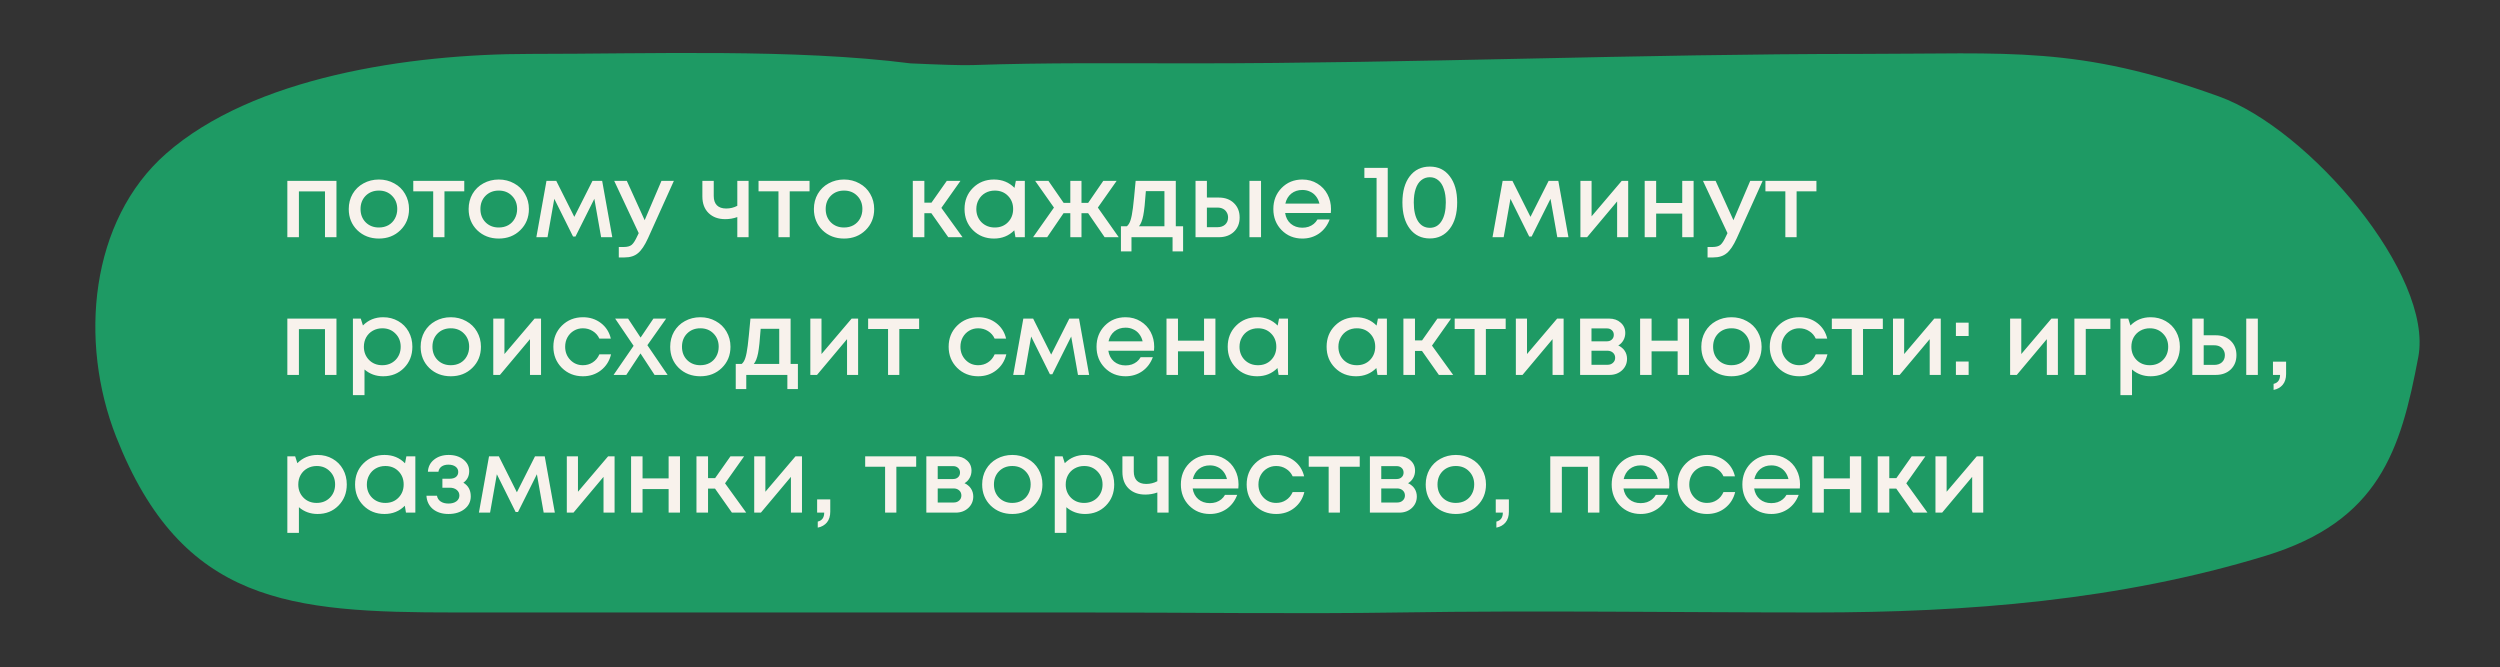
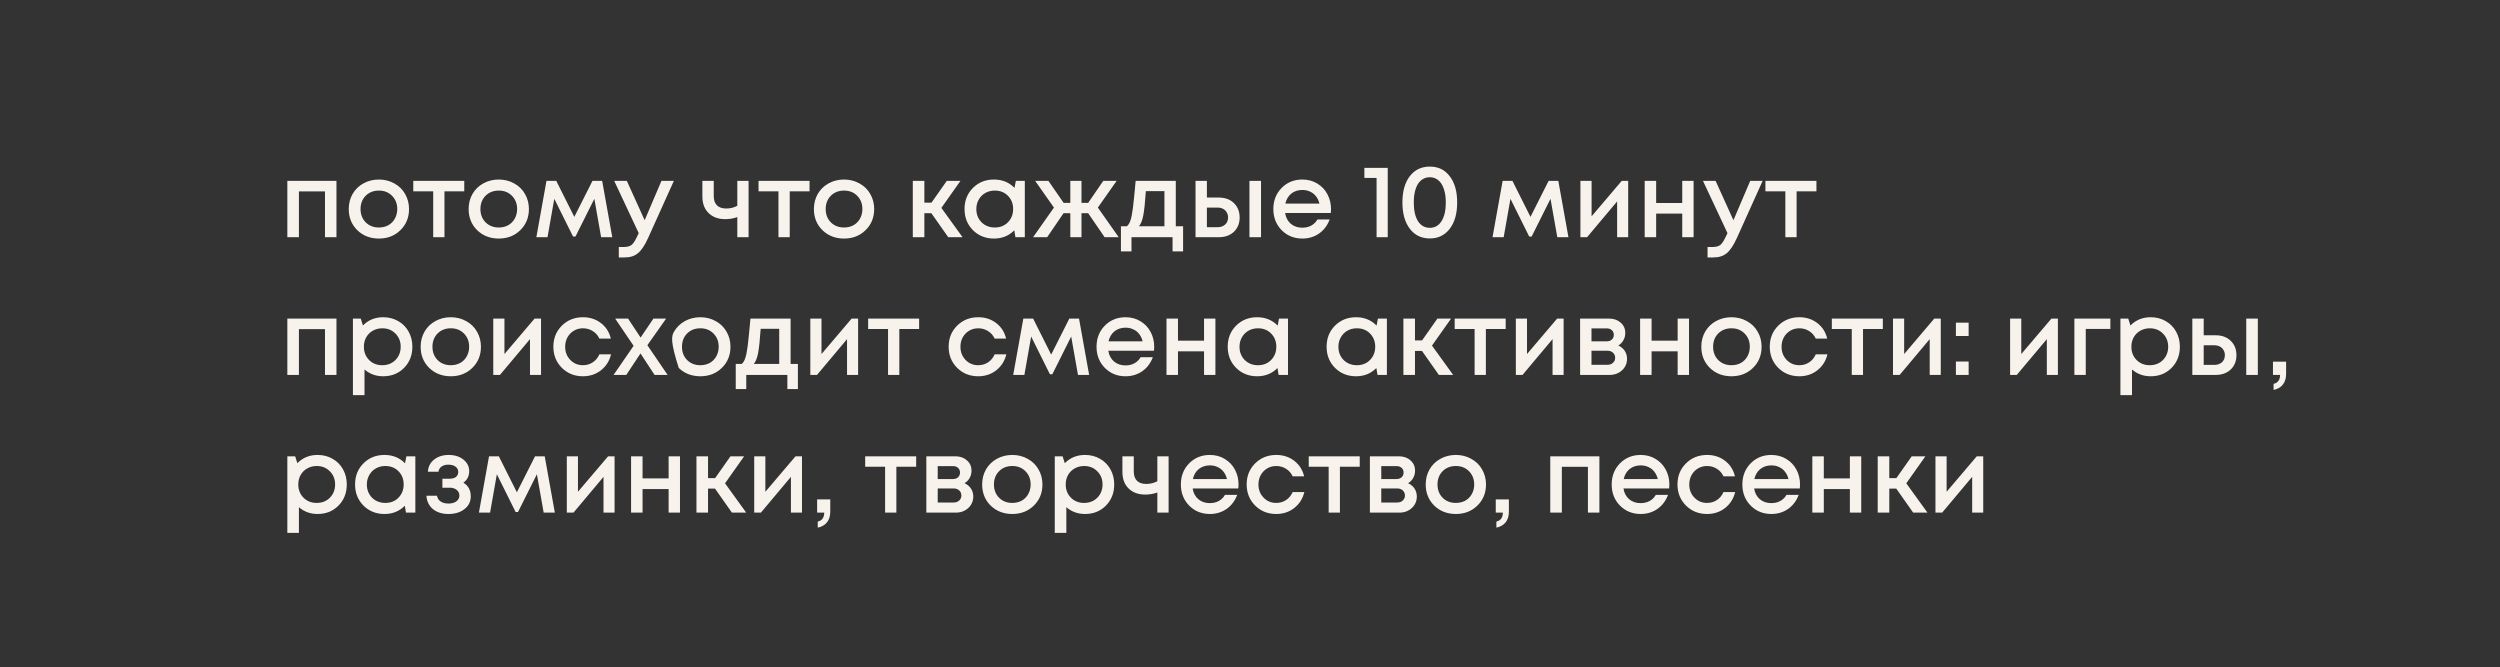
<svg xmlns="http://www.w3.org/2000/svg" width="236" height="63" viewBox="0 0 236 63" fill="none">
  <rect x="0" y="0" width="236" height="63" fill="#333333" stroke="none" />
-   <path d="M50.071 5.089C61.421 5.089 75.013 4.584 85.947 5.982C88.573 6.103 90.788 6.178 91.803 6.144C98.949 5.901 105.152 5.981 112.499 5.981C133.419 5.981 154.843 5.089 175.699 5.089C189.758 5.089 196.075 4.269 209.47 9.105C218.072 12.211 229.734 25.989 228.288 33.699C226.621 42.584 224.55 49.199 213.886 52.462C200.108 56.677 185.693 57.817 171.328 57.817C158.286 57.817 145.222 57.614 132.181 57.817C122.587 57.967 112.499 57.817 102.322 57.817H42.988C27.384 57.817 17.175 57 10.972 41.254C7.407 32.205 8.508 20.82 15.658 14.519C23.867 7.283 38.593 5.089 50.071 5.089Z" fill="#1E9A64" />
-   <path d="M27.125 17.075H31.762V22.392H30.679V18.07H28.217V22.392H27.125V17.075ZM37.796 21.732C37.258 22.257 36.582 22.52 35.768 22.52C34.954 22.52 34.275 22.257 33.73 21.732C33.192 21.2 32.922 20.534 32.922 19.733C32.922 19.208 33.044 18.732 33.287 18.306C33.536 17.879 33.877 17.548 34.311 17.311C34.75 17.069 35.236 16.947 35.768 16.947C36.299 16.947 36.782 17.069 37.215 17.311C37.655 17.548 37.996 17.879 38.239 18.306C38.488 18.732 38.613 19.208 38.613 19.733C38.613 20.534 38.341 21.2 37.796 21.732ZM35.768 21.476C36.102 21.476 36.401 21.404 36.664 21.259C36.926 21.108 37.13 20.902 37.274 20.639C37.425 20.37 37.501 20.068 37.501 19.733C37.501 19.228 37.336 18.811 37.008 18.483C36.687 18.155 36.273 17.991 35.768 17.991C35.262 17.991 34.846 18.155 34.517 18.483C34.196 18.811 34.035 19.228 34.035 19.733C34.035 20.239 34.196 20.655 34.517 20.984C34.846 21.312 35.262 21.476 35.768 21.476ZM43.827 17.075V18.06H41.957V22.392H40.894V18.06H39.013V17.075H43.827ZM49.112 21.732C48.574 22.257 47.898 22.52 47.084 22.52C46.27 22.52 45.591 22.257 45.046 21.732C44.508 21.2 44.239 20.534 44.239 19.733C44.239 19.208 44.36 18.732 44.603 18.306C44.852 17.879 45.194 17.548 45.627 17.311C46.067 17.069 46.553 16.947 47.084 16.947C47.616 16.947 48.098 17.069 48.531 17.311C48.971 17.548 49.312 17.879 49.555 18.306C49.805 18.732 49.929 19.208 49.929 19.733C49.929 20.534 49.657 21.2 49.112 21.732ZM47.084 21.476C47.419 21.476 47.718 21.404 47.98 21.259C48.243 21.108 48.446 20.902 48.59 20.639C48.741 20.37 48.817 20.068 48.817 19.733C48.817 19.228 48.653 18.811 48.325 18.483C48.003 18.155 47.59 17.991 47.084 17.991C46.579 17.991 46.162 18.155 45.834 18.483C45.512 18.811 45.351 19.228 45.351 19.733C45.351 20.239 45.512 20.655 45.834 20.984C46.162 21.312 46.579 21.476 47.084 21.476ZM57.799 22.392H56.746L56.106 18.768L54.324 22.332H54.097L52.325 18.768L51.685 22.392H50.632L51.587 17.075H52.512L54.215 20.472L55.929 17.075H56.844L57.799 22.392ZM62.441 17.075H63.613L61.171 22.49C60.863 23.166 60.548 23.635 60.226 23.898C59.911 24.167 59.488 24.302 58.956 24.302H58.414V23.317H58.867C59.215 23.317 59.471 23.248 59.635 23.11C59.799 22.973 59.98 22.687 60.177 22.254L60.295 22.008L57.981 17.075H59.172L60.856 20.787L62.441 17.075ZM69.602 17.075H70.666V22.392H69.602V20.491C69.241 20.623 68.861 20.688 68.46 20.688C67.81 20.688 67.289 20.498 66.895 20.117C66.501 19.737 66.304 19.212 66.304 18.542V17.075H67.377V18.503C67.377 18.883 67.476 19.175 67.673 19.379C67.876 19.582 68.168 19.684 68.549 19.684C68.93 19.684 69.281 19.599 69.602 19.428V17.075ZM76.421 17.075V18.06H74.55V22.392H73.487V18.06H71.606V17.075H76.421ZM81.706 21.732C81.168 22.257 80.492 22.52 79.678 22.52C78.864 22.52 78.184 22.257 77.64 21.732C77.101 21.2 76.832 20.534 76.832 19.733C76.832 19.208 76.954 18.732 77.197 18.306C77.446 17.879 77.787 17.548 78.221 17.311C78.66 17.069 79.146 16.947 79.678 16.947C80.209 16.947 80.692 17.069 81.125 17.311C81.565 17.548 81.906 17.879 82.149 18.306C82.398 18.732 82.523 19.208 82.523 19.733C82.523 20.534 82.251 21.2 81.706 21.732ZM79.678 21.476C80.012 21.476 80.311 21.404 80.573 21.259C80.836 21.108 81.04 20.902 81.184 20.639C81.335 20.37 81.41 20.068 81.41 19.733C81.41 19.228 81.246 18.811 80.918 18.483C80.597 18.155 80.183 17.991 79.678 17.991C79.172 17.991 78.755 18.155 78.427 18.483C78.106 18.811 77.945 19.228 77.945 19.733C77.945 20.239 78.106 20.655 78.427 20.984C78.755 21.312 79.172 21.476 79.678 21.476ZM89.515 22.392L87.92 20.127H87.26V22.392H86.168V17.075H87.26V19.133H87.93L89.377 17.075H90.667L88.865 19.625L90.864 22.392H89.515ZM95.896 17.075H96.743V22.392H95.857L95.749 21.742C95.237 22.26 94.597 22.52 93.829 22.52C93.034 22.52 92.372 22.254 91.84 21.722C91.315 21.191 91.052 20.527 91.052 19.733C91.052 18.933 91.315 18.27 91.84 17.745C92.372 17.213 93.034 16.947 93.829 16.947C94.61 16.947 95.256 17.21 95.768 17.735L95.896 17.075ZM92.657 20.984C92.992 21.312 93.409 21.476 93.907 21.476C94.413 21.476 94.826 21.312 95.148 20.984C95.476 20.649 95.64 20.232 95.64 19.733C95.64 19.228 95.476 18.811 95.148 18.483C94.826 18.155 94.413 17.991 93.907 17.991C93.579 17.991 93.281 18.066 93.011 18.217C92.749 18.368 92.542 18.578 92.391 18.847C92.24 19.11 92.165 19.405 92.165 19.733C92.165 20.232 92.329 20.649 92.657 20.984ZM104.277 22.392L102.722 20.127H102.092V22.392H101.038V20.127H100.398L98.853 22.392H97.523L99.493 19.596L97.72 17.075H98.971L100.408 19.152H101.038V17.075H102.092V19.152H102.722L104.149 17.075H105.41L103.637 19.596L105.607 22.392H104.277ZM110.995 21.358H111.684V23.731H110.69V22.392H106.811V23.731H105.816V21.358H106.378C106.529 21.233 106.643 21.043 106.722 20.787C106.807 20.531 106.883 20.144 106.949 19.625C107.014 19.1 107.1 18.25 107.205 17.075H110.995V21.358ZM108.169 18.04C108.097 19.11 108.015 19.878 107.923 20.344C107.831 20.81 107.697 21.148 107.52 21.358H109.922V18.04H108.169ZM115.063 18.65C115.647 18.65 116.12 18.824 116.481 19.172C116.842 19.52 117.022 19.973 117.022 20.531C117.022 21.082 116.842 21.532 116.481 21.88C116.12 22.221 115.647 22.392 115.063 22.392H112.858V17.075H113.931V18.65H115.063ZM117.948 17.075H119.041V22.392H117.948V17.075ZM114.935 21.446C115.231 21.446 115.47 21.364 115.654 21.2C115.838 21.03 115.93 20.806 115.93 20.531C115.93 20.347 115.887 20.186 115.802 20.048C115.723 19.904 115.608 19.792 115.457 19.714C115.306 19.635 115.132 19.596 114.935 19.596H113.931V21.446H114.935ZM125.648 19.743C125.648 19.842 125.642 19.963 125.629 20.108H121.316C121.382 20.534 121.559 20.872 121.848 21.122C122.143 21.371 122.508 21.496 122.941 21.496C123.151 21.496 123.348 21.466 123.531 21.407C123.715 21.341 123.876 21.253 124.014 21.141C124.158 21.023 124.276 20.882 124.368 20.718H125.52C125.31 21.282 124.975 21.725 124.516 22.047C124.057 22.362 123.531 22.52 122.941 22.52C122.16 22.52 121.507 22.254 120.982 21.722C120.463 21.191 120.204 20.527 120.204 19.733C120.204 18.939 120.463 18.276 120.982 17.745C121.507 17.213 122.16 16.947 122.941 16.947C123.472 16.947 123.945 17.075 124.358 17.331C124.772 17.581 125.09 17.919 125.313 18.345C125.537 18.765 125.648 19.231 125.648 19.743ZM122.941 17.932C122.534 17.932 122.186 18.047 121.897 18.276C121.615 18.506 121.428 18.821 121.336 19.221H124.555C124.49 18.952 124.381 18.723 124.231 18.532C124.08 18.335 123.892 18.188 123.669 18.089C123.453 17.984 123.21 17.932 122.941 17.932ZM128.797 15.844H131.002V22.392H129.949V16.799H128.797V15.844ZM134.978 22.51C134.183 22.51 133.553 22.204 133.087 21.594C132.621 20.984 132.388 20.157 132.388 19.113C132.388 18.07 132.618 17.246 133.077 16.642C133.543 16.032 134.177 15.726 134.978 15.726C135.772 15.726 136.399 16.032 136.858 16.642C137.324 17.246 137.557 18.07 137.557 19.113C137.557 20.157 137.324 20.984 136.858 21.594C136.392 22.204 135.765 22.51 134.978 22.51ZM134.978 21.506C135.45 21.506 135.818 21.296 136.08 20.875C136.349 20.455 136.484 19.868 136.484 19.113C136.484 18.614 136.422 18.188 136.297 17.833C136.179 17.472 136.005 17.2 135.775 17.016C135.552 16.826 135.286 16.73 134.978 16.73C134.662 16.73 134.39 16.826 134.16 17.016C133.931 17.2 133.757 17.472 133.639 17.833C133.52 18.188 133.461 18.614 133.461 19.113C133.461 19.868 133.593 20.455 133.855 20.875C134.124 21.296 134.498 21.506 134.978 21.506ZM148.061 22.392H147.008L146.368 18.768L144.586 22.332H144.359L142.587 18.768L141.947 22.392H140.894L141.849 17.075H142.774L144.477 20.472L146.19 17.075H147.106L148.061 22.392ZM153.09 17.075H153.701V22.392H152.657V19.015L149.821 22.392H149.191V17.075H150.245V20.422L153.09 17.075ZM158.803 17.075H159.876V22.392H158.803V20.167H156.341V22.392H155.258V17.075H156.341V19.162H158.803V17.075ZM165.221 17.075H166.393L163.951 22.49C163.643 23.166 163.328 23.635 163.006 23.898C162.691 24.167 162.268 24.302 161.736 24.302H161.194V23.317H161.647C161.995 23.317 162.251 23.248 162.415 23.11C162.579 22.973 162.76 22.687 162.957 22.254L163.075 22.008L160.761 17.075H161.953L163.636 20.787L165.221 17.075ZM171.471 17.075V18.06H169.6V22.392H168.537V18.06H166.656V17.075H171.471ZM27.125 30.075H31.762V35.392H30.679V31.07H28.217V35.392H27.125V30.075ZM36.171 29.947C36.697 29.947 37.169 30.069 37.589 30.311C38.009 30.548 38.337 30.879 38.574 31.306C38.81 31.732 38.928 32.208 38.928 32.733C38.928 33.534 38.666 34.2 38.141 34.732C37.622 35.257 36.966 35.52 36.171 35.52C35.489 35.52 34.901 35.306 34.409 34.88V37.302H33.316V30.075H34.055L34.261 30.725C34.773 30.206 35.41 29.947 36.171 29.947ZM34.842 33.984C35.17 34.312 35.584 34.476 36.083 34.476C36.588 34.476 37.005 34.312 37.333 33.984C37.661 33.649 37.825 33.232 37.825 32.733C37.825 32.234 37.661 31.821 37.333 31.493C37.005 31.158 36.592 30.991 36.093 30.991C35.764 30.991 35.466 31.066 35.197 31.217C34.928 31.368 34.718 31.578 34.567 31.847C34.422 32.11 34.35 32.405 34.35 32.733C34.35 33.232 34.514 33.649 34.842 33.984ZM44.584 34.732C44.046 35.257 43.37 35.52 42.556 35.52C41.742 35.52 41.062 35.257 40.518 34.732C39.98 34.2 39.71 33.534 39.71 32.733C39.71 32.208 39.832 31.732 40.075 31.306C40.324 30.879 40.665 30.548 41.099 30.311C41.538 30.069 42.024 29.947 42.556 29.947C43.087 29.947 43.57 30.069 44.003 30.311C44.443 30.548 44.784 30.879 45.027 31.306C45.276 31.732 45.401 32.208 45.401 32.733C45.401 33.534 45.129 34.2 44.584 34.732ZM42.556 34.476C42.89 34.476 43.189 34.404 43.452 34.259C43.714 34.108 43.918 33.902 44.062 33.639C44.213 33.37 44.288 33.068 44.288 32.733C44.288 32.228 44.124 31.811 43.796 31.483C43.475 31.155 43.061 30.991 42.556 30.991C42.05 30.991 41.633 31.155 41.305 31.483C40.984 31.811 40.823 32.228 40.823 32.733C40.823 33.239 40.984 33.656 41.305 33.984C41.633 34.312 42.05 34.476 42.556 34.476ZM50.464 30.075H51.074V35.392H50.031V32.015L47.195 35.392H46.565V30.075H47.619V33.422L50.464 30.075ZM55.024 35.52C54.237 35.52 53.574 35.254 53.036 34.722C52.504 34.184 52.238 33.521 52.238 32.733C52.238 31.939 52.504 31.276 53.036 30.745C53.574 30.213 54.24 29.947 55.034 29.947C55.684 29.947 56.248 30.131 56.728 30.498C57.207 30.866 57.519 31.355 57.663 31.965H56.58C56.442 31.663 56.235 31.427 55.96 31.257C55.684 31.079 55.372 30.991 55.024 30.991C54.716 30.991 54.434 31.066 54.178 31.217C53.922 31.368 53.718 31.578 53.567 31.847C53.423 32.11 53.351 32.405 53.351 32.733C53.351 33.226 53.511 33.639 53.833 33.974C54.155 34.309 54.552 34.476 55.024 34.476C55.372 34.476 55.681 34.387 55.95 34.21C56.225 34.033 56.436 33.78 56.58 33.452H57.683C57.532 34.076 57.213 34.578 56.728 34.958C56.248 35.333 55.681 35.52 55.024 35.52ZM63.022 35.392H61.791L60.462 33.364L59.123 35.392H57.922L59.812 32.645L58.07 30.075H59.291L60.472 31.867L61.683 30.075H62.884L61.112 32.586L63.022 35.392ZM68.14 34.732C67.601 35.257 66.925 35.52 66.111 35.52C65.297 35.52 64.618 35.257 64.073 34.732C63.535 34.2 63.266 33.534 63.266 32.733C63.266 32.208 63.388 31.732 63.63 31.306C63.88 30.879 64.221 30.548 64.654 30.311C65.094 30.069 65.58 29.947 66.111 29.947C66.643 29.947 67.126 30.069 67.559 30.311C67.998 30.548 68.34 30.879 68.583 31.306C68.832 31.732 68.957 32.208 68.957 32.733C68.957 33.534 68.684 34.2 68.14 34.732ZM66.111 34.476C66.446 34.476 66.745 34.404 67.007 34.259C67.27 34.108 67.473 33.902 67.618 33.639C67.769 33.37 67.844 33.068 67.844 32.733C67.844 32.228 67.68 31.811 67.352 31.483C67.03 31.155 66.617 30.991 66.111 30.991C65.606 30.991 65.189 31.155 64.861 31.483C64.539 31.811 64.379 32.228 64.379 32.733C64.379 33.239 64.539 33.656 64.861 33.984C65.189 34.312 65.606 34.476 66.111 34.476ZM74.633 34.358H75.322V36.731H74.327V35.392H70.448V36.731H69.454V34.358H70.015C70.166 34.233 70.281 34.043 70.36 33.787C70.445 33.531 70.521 33.144 70.586 32.625C70.652 32.1 70.737 31.25 70.842 30.075H74.633V34.358ZM71.807 31.04C71.735 32.11 71.653 32.878 71.561 33.344C71.469 33.81 71.335 34.148 71.157 34.358H73.559V31.04H71.807ZM80.394 30.075H81.005V35.392H79.961V32.015L77.126 35.392H76.495V30.075H77.549V33.422L80.394 30.075ZM86.766 30.075V31.06H84.896V35.392H83.832V31.06H81.952V30.075H86.766ZM92.339 35.52C91.551 35.52 90.888 35.254 90.35 34.722C89.818 34.184 89.552 33.521 89.552 32.733C89.552 31.939 89.818 31.276 90.35 30.745C90.888 30.213 91.554 29.947 92.349 29.947C92.998 29.947 93.563 30.131 94.042 30.498C94.521 30.866 94.833 31.355 94.977 31.965H93.894C93.756 31.663 93.55 31.427 93.274 31.257C92.998 31.079 92.686 30.991 92.339 30.991C92.03 30.991 91.748 31.066 91.492 31.217C91.236 31.368 91.032 31.578 90.882 31.847C90.737 32.11 90.665 32.405 90.665 32.733C90.665 33.226 90.826 33.639 91.147 33.974C91.469 34.309 91.866 34.476 92.339 34.476C92.686 34.476 92.995 34.387 93.264 34.21C93.54 34.033 93.75 33.78 93.894 33.452H94.997C94.846 34.076 94.528 34.578 94.042 34.958C93.563 35.333 92.995 35.52 92.339 35.52ZM102.815 35.392H101.761L101.121 31.768L99.339 35.333H99.113L97.341 31.768L96.701 35.392H95.647L96.602 30.075H97.528L99.231 33.472L100.944 30.075H101.86L102.815 35.392ZM108.957 32.743C108.957 32.842 108.951 32.963 108.938 33.108H104.625C104.691 33.534 104.868 33.872 105.157 34.122C105.452 34.371 105.817 34.496 106.25 34.496C106.46 34.496 106.657 34.466 106.841 34.407C107.024 34.341 107.185 34.253 107.323 34.141C107.467 34.023 107.586 33.882 107.677 33.718H108.829C108.619 34.282 108.285 34.725 107.825 35.047C107.366 35.362 106.841 35.52 106.25 35.52C105.469 35.52 104.816 35.254 104.291 34.722C103.772 34.191 103.513 33.528 103.513 32.733C103.513 31.939 103.772 31.276 104.291 30.745C104.816 30.213 105.469 29.947 106.25 29.947C106.781 29.947 107.254 30.075 107.668 30.331C108.081 30.581 108.399 30.919 108.623 31.345C108.846 31.765 108.957 32.231 108.957 32.743ZM106.25 30.932C105.843 30.932 105.495 31.047 105.206 31.276C104.924 31.506 104.737 31.821 104.645 32.221H107.864C107.799 31.952 107.691 31.723 107.54 31.532C107.389 31.335 107.202 31.188 106.978 31.089C106.762 30.984 106.519 30.932 106.25 30.932ZM113.662 30.075H114.735V35.392H113.662V33.167H111.201V35.392H110.118V30.075H111.201V32.162H113.662V30.075ZM120.74 30.075H121.587V35.392H120.701L120.593 34.742C120.081 35.26 119.441 35.52 118.673 35.52C117.879 35.52 117.216 35.254 116.684 34.722C116.159 34.191 115.896 33.528 115.896 32.733C115.896 31.933 116.159 31.27 116.684 30.745C117.216 30.213 117.879 29.947 118.673 29.947C119.454 29.947 120.1 30.21 120.612 30.735L120.74 30.075ZM117.501 33.984C117.836 34.312 118.253 34.476 118.752 34.476C119.257 34.476 119.67 34.312 119.992 33.984C120.32 33.649 120.484 33.232 120.484 32.733C120.484 32.228 120.32 31.811 119.992 31.483C119.67 31.155 119.257 30.991 118.752 30.991C118.423 30.991 118.125 31.066 117.856 31.217C117.593 31.368 117.386 31.578 117.235 31.847C117.084 32.11 117.009 32.405 117.009 32.733C117.009 33.232 117.173 33.649 117.501 33.984ZM130.076 30.075H130.923V35.392H130.037L129.928 34.742C129.416 35.26 128.777 35.52 128.009 35.52C127.214 35.52 126.551 35.254 126.02 34.722C125.495 34.191 125.232 33.528 125.232 32.733C125.232 31.933 125.495 31.27 126.02 30.745C126.551 30.213 127.214 29.947 128.009 29.947C128.79 29.947 129.436 30.21 129.948 30.735L130.076 30.075ZM126.837 33.984C127.172 34.312 127.589 34.476 128.087 34.476C128.593 34.476 129.006 34.312 129.328 33.984C129.656 33.649 129.82 33.232 129.82 32.733C129.82 32.228 129.656 31.811 129.328 31.483C129.006 31.155 128.593 30.991 128.087 30.991C127.759 30.991 127.461 31.066 127.191 31.217C126.929 31.368 126.722 31.578 126.571 31.847C126.42 32.11 126.345 32.405 126.345 32.733C126.345 33.232 126.509 33.649 126.837 33.984ZM135.829 35.392L134.234 33.127H133.574V35.392H132.481V30.075H133.574V32.133H134.244L135.691 30.075H136.981L135.179 32.625L137.177 35.392H135.829ZM142.137 30.075V31.06H140.266V35.392H139.203V31.06H137.322V30.075H142.137ZM146.994 30.075H147.605V35.392H146.561V32.015L143.726 35.392H143.096V30.075H144.149V33.422L146.994 30.075ZM152.766 32.615C152.891 32.668 153.002 32.737 153.101 32.822C153.206 32.901 153.294 32.996 153.366 33.108C153.439 33.212 153.494 33.331 153.534 33.462C153.573 33.593 153.593 33.728 153.593 33.866C153.593 34.299 153.435 34.663 153.12 34.958C152.805 35.247 152.411 35.392 151.939 35.392H149.163V30.075H151.9C152.346 30.075 152.71 30.203 152.992 30.459C153.281 30.709 153.426 31.033 153.426 31.434C153.426 31.683 153.366 31.913 153.248 32.123C153.13 32.333 152.969 32.497 152.766 32.615ZM152.343 31.611C152.343 31.427 152.28 31.279 152.156 31.168C152.037 31.056 151.88 31.001 151.683 31.001H150.236V32.221H151.683C151.88 32.221 152.037 32.166 152.156 32.054C152.28 31.942 152.343 31.795 152.343 31.611ZM151.742 34.437C151.959 34.437 152.133 34.374 152.264 34.249C152.402 34.125 152.471 33.967 152.471 33.777C152.471 33.58 152.402 33.419 152.264 33.294C152.126 33.17 151.949 33.108 151.732 33.108H150.236V34.437H151.742ZM158.37 30.075H159.443V35.392H158.37V33.167H155.909V35.392H154.826V30.075H155.909V32.162H158.37V30.075ZM165.478 34.732C164.94 35.257 164.263 35.52 163.45 35.52C162.636 35.52 161.956 35.257 161.412 34.732C160.873 34.2 160.604 33.534 160.604 32.733C160.604 32.208 160.726 31.732 160.969 31.306C161.218 30.879 161.559 30.548 161.992 30.311C162.432 30.069 162.918 29.947 163.45 29.947C163.981 29.947 164.464 30.069 164.897 30.311C165.337 30.548 165.678 30.879 165.921 31.306C166.17 31.732 166.295 32.208 166.295 32.733C166.295 33.534 166.023 34.2 165.478 34.732ZM163.45 34.476C163.784 34.476 164.083 34.404 164.346 34.259C164.608 34.108 164.812 33.902 164.956 33.639C165.107 33.37 165.182 33.068 165.182 32.733C165.182 32.228 165.018 31.811 164.69 31.483C164.368 31.155 163.955 30.991 163.45 30.991C162.944 30.991 162.527 31.155 162.199 31.483C161.878 31.811 161.717 32.228 161.717 32.733C161.717 33.239 161.878 33.656 162.199 33.984C162.527 34.312 162.944 34.476 163.45 34.476ZM169.852 35.52C169.064 35.52 168.401 35.254 167.863 34.722C167.331 34.184 167.065 33.521 167.065 32.733C167.065 31.939 167.331 31.276 167.863 30.745C168.401 30.213 169.067 29.947 169.861 29.947C170.511 29.947 171.076 30.131 171.555 30.498C172.034 30.866 172.346 31.355 172.49 31.965H171.407C171.269 31.663 171.062 31.427 170.787 31.257C170.511 31.079 170.199 30.991 169.852 30.991C169.543 30.991 169.261 31.066 169.005 31.217C168.749 31.368 168.545 31.578 168.394 31.847C168.25 32.11 168.178 32.405 168.178 32.733C168.178 33.226 168.339 33.639 168.66 33.974C168.982 34.309 169.379 34.476 169.852 34.476C170.199 34.476 170.508 34.387 170.777 34.21C171.053 34.033 171.263 33.78 171.407 33.452H172.51C172.359 34.076 172.04 34.578 171.555 34.958C171.076 35.333 170.508 35.52 169.852 35.52ZM177.739 30.075V31.06H175.869V35.392H174.806V31.06H172.925V30.075H177.739ZM182.597 30.075H183.208V35.392H182.164V32.015L179.329 35.392H178.699V30.075H179.752V33.422L182.597 30.075ZM184.637 31.719V30.459H185.839V31.719H184.637ZM184.637 35.392V34.131H185.839V35.392H184.637ZM193.654 30.075H194.265V35.392H193.221V32.015L190.385 35.392H189.755V30.075H190.809V33.422L193.654 30.075ZM199.219 30.075V31.05H196.895V35.392H195.822V30.075H199.219ZM203.023 29.947C203.548 29.947 204.021 30.069 204.441 30.311C204.861 30.548 205.189 30.879 205.425 31.306C205.662 31.732 205.78 32.208 205.78 32.733C205.78 33.534 205.517 34.2 204.992 34.732C204.474 35.257 203.817 35.52 203.023 35.52C202.341 35.52 201.753 35.306 201.261 34.88V37.302H200.168V30.075H200.906L201.113 30.725C201.625 30.206 202.262 29.947 203.023 29.947ZM201.694 33.984C202.022 34.312 202.436 34.476 202.935 34.476C203.44 34.476 203.857 34.312 204.185 33.984C204.513 33.649 204.677 33.232 204.677 32.733C204.677 32.234 204.513 31.821 204.185 31.493C203.857 31.158 203.443 30.991 202.944 30.991C202.616 30.991 202.318 31.066 202.048 31.217C201.779 31.368 201.569 31.578 201.418 31.847C201.274 32.11 201.202 32.405 201.202 32.733C201.202 33.232 201.366 33.649 201.694 33.984ZM209.161 31.65C209.745 31.65 210.218 31.824 210.579 32.172C210.94 32.52 211.12 32.973 211.12 33.531C211.12 34.082 210.94 34.532 210.579 34.88C210.218 35.221 209.745 35.392 209.161 35.392H206.956V30.075H208.029V31.65H209.161ZM212.046 30.075H213.139V35.392H212.046V30.075ZM209.033 34.446C209.329 34.446 209.568 34.364 209.752 34.2C209.936 34.03 210.028 33.806 210.028 33.531C210.028 33.347 209.985 33.186 209.9 33.048C209.821 32.904 209.706 32.792 209.555 32.714C209.404 32.635 209.23 32.596 209.033 32.596H208.029V34.446H209.033ZM214.627 36.809V36.238C215.034 36.14 215.237 35.858 215.237 35.392H214.568V34.141H215.808V35.303C215.808 35.723 215.703 36.061 215.493 36.317C215.283 36.573 214.994 36.737 214.627 36.809ZM29.98 42.947C30.505 42.947 30.977 43.069 31.397 43.311C31.817 43.548 32.146 43.879 32.382 44.306C32.618 44.732 32.736 45.208 32.736 45.733C32.736 46.534 32.474 47.2 31.949 47.732C31.43 48.257 30.774 48.52 29.98 48.52C29.297 48.52 28.71 48.306 28.217 47.88V50.302H27.125V43.075H27.863L28.07 43.725C28.582 43.206 29.218 42.947 29.98 42.947ZM28.651 46.984C28.979 47.312 29.392 47.476 29.891 47.476C30.396 47.476 30.813 47.312 31.141 46.984C31.47 46.649 31.634 46.232 31.634 45.733C31.634 45.234 31.47 44.821 31.141 44.493C30.813 44.158 30.4 43.991 29.901 43.991C29.573 43.991 29.274 44.066 29.005 44.217C28.736 44.368 28.526 44.578 28.375 44.847C28.23 45.11 28.158 45.405 28.158 45.733C28.158 46.232 28.322 46.649 28.651 46.984ZM38.362 43.075H39.209V48.392H38.323L38.215 47.742C37.703 48.26 37.063 48.52 36.295 48.52C35.501 48.52 34.838 48.254 34.306 47.722C33.781 47.191 33.519 46.528 33.519 45.733C33.519 44.933 33.781 44.27 34.306 43.745C34.838 43.213 35.501 42.947 36.295 42.947C37.076 42.947 37.722 43.21 38.234 43.735L38.362 43.075ZM35.123 46.984C35.458 47.312 35.875 47.476 36.374 47.476C36.879 47.476 37.293 47.312 37.614 46.984C37.942 46.649 38.106 46.232 38.106 45.733C38.106 45.228 37.942 44.811 37.614 44.483C37.293 44.155 36.879 43.991 36.374 43.991C36.045 43.991 35.747 44.066 35.478 44.217C35.215 44.368 35.008 44.578 34.858 44.847C34.707 45.11 34.631 45.405 34.631 45.733C34.631 46.232 34.795 46.649 35.123 46.984ZM43.741 45.566C44.207 45.842 44.44 46.272 44.44 46.856C44.44 47.348 44.243 47.748 43.849 48.057C43.455 48.365 42.95 48.52 42.333 48.52C41.736 48.52 41.247 48.365 40.866 48.057C40.492 47.742 40.288 47.322 40.256 46.797H41.25C41.289 47.026 41.404 47.207 41.595 47.338C41.785 47.469 42.031 47.535 42.333 47.535C42.642 47.535 42.891 47.466 43.081 47.328C43.272 47.184 43.367 47 43.367 46.777C43.367 46.56 43.281 46.383 43.111 46.245C42.947 46.108 42.727 46.039 42.451 46.039H41.762V45.192H42.451C42.7 45.192 42.898 45.136 43.042 45.025C43.186 44.906 43.258 44.749 43.258 44.552C43.258 44.342 43.173 44.175 43.002 44.05C42.832 43.925 42.605 43.863 42.323 43.863C42.067 43.863 41.854 43.922 41.683 44.04C41.519 44.158 41.421 44.322 41.388 44.532H40.394C40.42 44.06 40.613 43.679 40.974 43.39C41.342 43.095 41.801 42.947 42.353 42.947C42.917 42.947 43.38 43.092 43.741 43.38C44.108 43.669 44.292 44.033 44.292 44.473C44.292 44.946 44.108 45.31 43.741 45.566ZM52.377 48.392H51.323L50.683 44.769L48.901 48.333H48.675L46.903 44.769L46.263 48.392H45.209L46.164 43.075H47.09L48.793 46.472L50.506 43.075H51.422L52.377 48.392ZM57.406 43.075H58.016V48.392H56.972V45.015L54.137 48.392H53.507V43.075H54.56V46.422L57.406 43.075ZM63.118 43.075H64.191V48.392H63.118V46.167H60.657V48.392H59.574V43.075H60.657V45.162H63.118V43.075ZM69.094 48.392L67.499 46.127H66.839V48.392H65.746V43.075H66.839V45.133H67.509L68.956 43.075H70.246L68.444 45.625L70.442 48.392H69.094ZM75.097 43.075H75.707V48.392H74.663V45.015L71.828 48.392H71.198V43.075H72.251V46.422L75.097 43.075ZM77.196 49.809V49.238C77.603 49.14 77.806 48.858 77.806 48.392H77.137V47.141H78.377V48.303C78.377 48.723 78.272 49.061 78.062 49.317C77.852 49.573 77.563 49.737 77.196 49.809ZM86.487 43.075V44.06H84.617V48.392H83.553V44.06H81.673V43.075H86.487ZM91.05 45.615C91.174 45.668 91.286 45.737 91.385 45.822C91.49 45.901 91.578 45.996 91.65 46.108C91.723 46.212 91.778 46.331 91.818 46.462C91.857 46.593 91.877 46.728 91.877 46.866C91.877 47.299 91.719 47.663 91.404 47.958C91.089 48.247 90.695 48.392 90.223 48.392H87.446V43.075H90.183C90.63 43.075 90.994 43.203 91.276 43.459C91.565 43.709 91.71 44.033 91.71 44.434C91.71 44.683 91.65 44.913 91.532 45.123C91.414 45.333 91.253 45.497 91.05 45.615ZM90.626 44.611C90.626 44.427 90.564 44.279 90.439 44.168C90.321 44.056 90.164 44.001 89.967 44.001H88.52V45.221H89.967C90.164 45.221 90.321 45.166 90.439 45.054C90.564 44.942 90.626 44.795 90.626 44.611ZM90.026 47.437C90.243 47.437 90.416 47.374 90.548 47.249C90.686 47.125 90.754 46.967 90.754 46.777C90.754 46.58 90.686 46.419 90.548 46.294C90.41 46.17 90.233 46.108 90.016 46.108H88.52V47.437H90.026ZM97.589 47.732C97.051 48.257 96.375 48.52 95.561 48.52C94.747 48.52 94.068 48.257 93.523 47.732C92.985 47.2 92.716 46.534 92.716 45.733C92.716 45.208 92.837 44.732 93.08 44.306C93.329 43.879 93.671 43.548 94.104 43.311C94.544 43.069 95.029 42.947 95.561 42.947C96.093 42.947 96.575 43.069 97.008 43.311C97.448 43.548 97.789 43.879 98.032 44.306C98.281 44.732 98.406 45.208 98.406 45.733C98.406 46.534 98.134 47.2 97.589 47.732ZM95.561 47.476C95.896 47.476 96.194 47.404 96.457 47.259C96.719 47.108 96.923 46.902 97.067 46.639C97.218 46.37 97.294 46.068 97.294 45.733C97.294 45.228 97.13 44.811 96.801 44.483C96.48 44.155 96.066 43.991 95.561 43.991C95.055 43.991 94.639 44.155 94.311 44.483C93.989 44.811 93.828 45.228 93.828 45.733C93.828 46.239 93.989 46.656 94.311 46.984C94.639 47.312 95.055 47.476 95.561 47.476ZM102.426 42.947C102.951 42.947 103.423 43.069 103.843 43.311C104.263 43.548 104.592 43.879 104.828 44.306C105.064 44.732 105.182 45.208 105.182 45.733C105.182 46.534 104.92 47.2 104.395 47.732C103.876 48.257 103.22 48.52 102.426 48.52C101.743 48.52 101.156 48.306 100.663 47.88V50.302H99.57V43.075H100.309L100.516 43.725C101.028 43.206 101.664 42.947 102.426 42.947ZM101.096 46.984C101.425 47.312 101.838 47.476 102.337 47.476C102.842 47.476 103.259 47.312 103.587 46.984C103.916 46.649 104.08 46.232 104.08 45.733C104.08 45.234 103.916 44.821 103.587 44.493C103.259 44.158 102.846 43.991 102.347 43.991C102.019 43.991 101.72 44.066 101.451 44.217C101.182 44.368 100.972 44.578 100.821 44.847C100.676 45.11 100.604 45.405 100.604 45.733C100.604 46.232 100.768 46.649 101.096 46.984ZM109.253 43.075H110.316V48.392H109.253V46.491C108.892 46.623 108.511 46.688 108.111 46.688C107.461 46.688 106.939 46.498 106.545 46.117C106.152 45.737 105.955 45.212 105.955 44.542V43.075H107.028V44.503C107.028 44.883 107.126 45.175 107.323 45.379C107.527 45.582 107.819 45.684 108.199 45.684C108.58 45.684 108.931 45.599 109.253 45.428V43.075ZM116.918 45.743C116.918 45.842 116.912 45.963 116.898 46.108H112.586C112.652 46.534 112.829 46.872 113.118 47.122C113.413 47.371 113.778 47.496 114.211 47.496C114.421 47.496 114.618 47.466 114.801 47.407C114.985 47.341 115.146 47.253 115.284 47.141C115.428 47.023 115.546 46.882 115.638 46.718H116.79C116.58 47.282 116.245 47.725 115.786 48.047C115.327 48.362 114.801 48.52 114.211 48.52C113.43 48.52 112.777 48.254 112.251 47.722C111.733 47.191 111.474 46.528 111.474 45.733C111.474 44.939 111.733 44.276 112.251 43.745C112.777 43.213 113.43 42.947 114.211 42.947C114.742 42.947 115.215 43.075 115.628 43.331C116.042 43.581 116.36 43.919 116.583 44.345C116.807 44.765 116.918 45.231 116.918 45.743ZM114.211 43.932C113.804 43.932 113.456 44.047 113.167 44.276C112.885 44.506 112.698 44.821 112.606 45.221H115.825C115.76 44.952 115.651 44.723 115.5 44.532C115.349 44.335 115.162 44.188 114.939 44.089C114.723 43.984 114.48 43.932 114.211 43.932ZM120.471 48.52C119.683 48.52 119.02 48.254 118.482 47.722C117.951 47.184 117.685 46.521 117.685 45.733C117.685 44.939 117.951 44.276 118.482 43.745C119.02 43.213 119.687 42.947 120.481 42.947C121.131 42.947 121.695 43.131 122.174 43.498C122.653 43.866 122.965 44.355 123.11 44.965H122.027C121.889 44.663 121.682 44.427 121.406 44.257C121.131 44.079 120.819 43.991 120.471 43.991C120.162 43.991 119.88 44.066 119.624 44.217C119.368 44.368 119.165 44.578 119.014 44.847C118.869 45.11 118.797 45.405 118.797 45.733C118.797 46.226 118.958 46.639 119.28 46.974C119.601 47.309 119.998 47.476 120.471 47.476C120.819 47.476 121.127 47.387 121.396 47.21C121.672 47.033 121.882 46.78 122.027 46.452H123.129C122.978 47.076 122.66 47.578 122.174 47.958C121.695 48.333 121.127 48.52 120.471 48.52ZM128.359 43.075V44.06H126.488V48.392H125.425V44.06H123.545V43.075H128.359ZM132.921 45.615C133.046 45.668 133.158 45.737 133.256 45.822C133.361 45.901 133.45 45.996 133.522 46.108C133.594 46.212 133.65 46.331 133.689 46.462C133.729 46.593 133.748 46.728 133.748 46.866C133.748 47.299 133.591 47.663 133.276 47.958C132.961 48.247 132.567 48.392 132.094 48.392H129.318V43.075H132.055C132.501 43.075 132.866 43.203 133.148 43.459C133.437 43.709 133.581 44.033 133.581 44.434C133.581 44.683 133.522 44.913 133.404 45.123C133.286 45.333 133.125 45.497 132.921 45.615ZM132.498 44.611C132.498 44.427 132.436 44.279 132.311 44.168C132.193 44.056 132.035 44.001 131.838 44.001H130.391V45.221H131.838C132.035 45.221 132.193 45.166 132.311 45.054C132.436 44.942 132.498 44.795 132.498 44.611ZM131.897 47.437C132.114 47.437 132.288 47.374 132.419 47.249C132.557 47.125 132.626 46.967 132.626 46.777C132.626 46.58 132.557 46.419 132.419 46.294C132.281 46.17 132.104 46.108 131.888 46.108H130.391V47.437H131.897ZM139.461 47.732C138.922 48.257 138.246 48.52 137.432 48.52C136.619 48.52 135.939 48.257 135.395 47.732C134.856 47.2 134.587 46.534 134.587 45.733C134.587 45.208 134.709 44.732 134.951 44.306C135.201 43.879 135.542 43.548 135.975 43.311C136.415 43.069 136.901 42.947 137.432 42.947C137.964 42.947 138.447 43.069 138.88 43.311C139.32 43.548 139.661 43.879 139.904 44.306C140.153 44.732 140.278 45.208 140.278 45.733C140.278 46.534 140.005 47.2 139.461 47.732ZM137.432 47.476C137.767 47.476 138.066 47.404 138.328 47.259C138.591 47.108 138.794 46.902 138.939 46.639C139.09 46.37 139.165 46.068 139.165 45.733C139.165 45.228 139.001 44.811 138.673 44.483C138.351 44.155 137.938 43.991 137.432 43.991C136.927 43.991 136.51 44.155 136.182 44.483C135.861 44.811 135.7 45.228 135.7 45.733C135.7 46.239 135.861 46.656 136.182 46.984C136.51 47.312 136.927 47.476 137.432 47.476ZM141.258 49.809V49.238C141.665 49.14 141.868 48.858 141.868 48.392H141.199V47.141H142.439V48.303C142.439 48.723 142.334 49.061 142.124 49.317C141.914 49.573 141.625 49.737 141.258 49.809ZM146.345 43.075H150.983V48.392H149.9V44.069H147.438V48.392H146.345V43.075ZM157.588 45.743C157.588 45.842 157.581 45.963 157.568 46.108H153.256C153.322 46.534 153.499 46.872 153.788 47.122C154.083 47.371 154.447 47.496 154.88 47.496C155.09 47.496 155.287 47.466 155.471 47.407C155.655 47.341 155.816 47.253 155.954 47.141C156.098 47.023 156.216 46.882 156.308 46.718H157.46C157.25 47.282 156.915 47.725 156.456 48.047C155.996 48.362 155.471 48.52 154.88 48.52C154.099 48.52 153.446 48.254 152.921 47.722C152.403 47.191 152.143 46.528 152.143 45.733C152.143 44.939 152.403 44.276 152.921 43.745C153.446 43.213 154.099 42.947 154.88 42.947C155.412 42.947 155.885 43.075 156.298 43.331C156.712 43.581 157.03 43.919 157.253 44.345C157.476 44.765 157.588 45.231 157.588 45.743ZM154.88 43.932C154.474 43.932 154.126 44.047 153.837 44.276C153.555 44.506 153.368 44.821 153.276 45.221H156.495C156.429 44.952 156.321 44.723 156.17 44.532C156.019 44.335 155.832 44.188 155.609 44.089C155.392 43.984 155.15 43.932 154.88 43.932ZM161.141 48.52C160.353 48.52 159.69 48.254 159.152 47.722C158.62 47.184 158.354 46.521 158.354 45.733C158.354 44.939 158.62 44.276 159.152 43.745C159.69 43.213 160.356 42.947 161.151 42.947C161.8 42.947 162.365 43.131 162.844 43.498C163.323 43.866 163.635 44.355 163.779 44.965H162.696C162.558 44.663 162.352 44.427 162.076 44.257C161.8 44.079 161.489 43.991 161.141 43.991C160.832 43.991 160.55 44.066 160.294 44.217C160.038 44.368 159.835 44.578 159.684 44.847C159.539 45.11 159.467 45.405 159.467 45.733C159.467 46.226 159.628 46.639 159.949 46.974C160.271 47.309 160.668 47.476 161.141 47.476C161.489 47.476 161.797 47.387 162.066 47.21C162.342 47.033 162.552 46.78 162.696 46.452H163.799C163.648 47.076 163.33 47.578 162.844 47.958C162.365 48.333 161.797 48.52 161.141 48.52ZM169.923 45.743C169.923 45.842 169.917 45.963 169.904 46.108H165.591C165.657 46.534 165.834 46.872 166.123 47.122C166.419 47.371 166.783 47.496 167.216 47.496C167.426 47.496 167.623 47.466 167.807 47.407C167.99 47.341 168.151 47.253 168.289 47.141C168.434 47.023 168.552 46.882 168.644 46.718H169.795C169.585 47.282 169.251 47.725 168.791 48.047C168.332 48.362 167.807 48.52 167.216 48.52C166.435 48.52 165.782 48.254 165.257 47.722C164.738 47.191 164.479 46.528 164.479 45.733C164.479 44.939 164.738 44.276 165.257 43.745C165.782 43.213 166.435 42.947 167.216 42.947C167.748 42.947 168.22 43.075 168.634 43.331C169.047 43.581 169.366 43.919 169.589 44.345C169.812 44.765 169.923 45.231 169.923 45.743ZM167.216 43.932C166.809 43.932 166.461 44.047 166.172 44.276C165.89 44.506 165.703 44.821 165.611 45.221H168.831C168.765 44.952 168.657 44.723 168.506 44.532C168.355 44.335 168.168 44.188 167.945 44.089C167.728 43.984 167.485 43.932 167.216 43.932ZM174.628 43.075H175.701V48.392H174.628V46.167H172.167V48.392H171.084V43.075H172.167V45.162H174.628V43.075ZM180.604 48.392L179.009 46.127H178.349V48.392H177.256V43.075H178.349V45.133H179.019L180.466 43.075H181.756L179.954 45.625L181.953 48.392H180.604ZM186.607 43.075H187.217V48.392H186.173V45.015L183.338 48.392H182.708V43.075H183.761V46.422L186.607 43.075Z" fill="#F8F2EC" />
+   <path d="M27.125 17.075H31.762V22.392H30.679V18.07H28.217V22.392H27.125V17.075ZM37.796 21.732C37.258 22.257 36.582 22.52 35.768 22.52C34.954 22.52 34.275 22.257 33.73 21.732C33.192 21.2 32.922 20.534 32.922 19.733C32.922 19.208 33.044 18.732 33.287 18.306C33.536 17.879 33.877 17.548 34.311 17.311C34.75 17.069 35.236 16.947 35.768 16.947C36.299 16.947 36.782 17.069 37.215 17.311C37.655 17.548 37.996 17.879 38.239 18.306C38.488 18.732 38.613 19.208 38.613 19.733C38.613 20.534 38.341 21.2 37.796 21.732ZM35.768 21.476C36.102 21.476 36.401 21.404 36.664 21.259C36.926 21.108 37.13 20.902 37.274 20.639C37.425 20.37 37.501 20.068 37.501 19.733C37.501 19.228 37.336 18.811 37.008 18.483C36.687 18.155 36.273 17.991 35.768 17.991C35.262 17.991 34.846 18.155 34.517 18.483C34.196 18.811 34.035 19.228 34.035 19.733C34.035 20.239 34.196 20.655 34.517 20.984C34.846 21.312 35.262 21.476 35.768 21.476ZM43.827 17.075V18.06H41.957V22.392H40.894V18.06H39.013V17.075H43.827ZM49.112 21.732C48.574 22.257 47.898 22.52 47.084 22.52C46.27 22.52 45.591 22.257 45.046 21.732C44.508 21.2 44.239 20.534 44.239 19.733C44.239 19.208 44.36 18.732 44.603 18.306C44.852 17.879 45.194 17.548 45.627 17.311C46.067 17.069 46.553 16.947 47.084 16.947C47.616 16.947 48.098 17.069 48.531 17.311C48.971 17.548 49.312 17.879 49.555 18.306C49.805 18.732 49.929 19.208 49.929 19.733C49.929 20.534 49.657 21.2 49.112 21.732ZM47.084 21.476C47.419 21.476 47.718 21.404 47.98 21.259C48.243 21.108 48.446 20.902 48.59 20.639C48.741 20.37 48.817 20.068 48.817 19.733C48.817 19.228 48.653 18.811 48.325 18.483C48.003 18.155 47.59 17.991 47.084 17.991C46.579 17.991 46.162 18.155 45.834 18.483C45.512 18.811 45.351 19.228 45.351 19.733C45.351 20.239 45.512 20.655 45.834 20.984C46.162 21.312 46.579 21.476 47.084 21.476ZM57.799 22.392H56.746L56.106 18.768L54.324 22.332H54.097L52.325 18.768L51.685 22.392H50.632L51.587 17.075H52.512L54.215 20.472L55.929 17.075H56.844L57.799 22.392ZM62.441 17.075H63.613L61.171 22.49C60.863 23.166 60.548 23.635 60.226 23.898C59.911 24.167 59.488 24.302 58.956 24.302H58.414V23.317H58.867C59.215 23.317 59.471 23.248 59.635 23.11C59.799 22.973 59.98 22.687 60.177 22.254L60.295 22.008L57.981 17.075H59.172L60.856 20.787L62.441 17.075ZM69.602 17.075H70.666V22.392H69.602V20.491C69.241 20.623 68.861 20.688 68.46 20.688C67.81 20.688 67.289 20.498 66.895 20.117C66.501 19.737 66.304 19.212 66.304 18.542V17.075H67.377V18.503C67.377 18.883 67.476 19.175 67.673 19.379C67.876 19.582 68.168 19.684 68.549 19.684C68.93 19.684 69.281 19.599 69.602 19.428V17.075ZM76.421 17.075V18.06H74.55V22.392H73.487V18.06H71.606V17.075H76.421ZM81.706 21.732C81.168 22.257 80.492 22.52 79.678 22.52C78.864 22.52 78.184 22.257 77.64 21.732C77.101 21.2 76.832 20.534 76.832 19.733C76.832 19.208 76.954 18.732 77.197 18.306C77.446 17.879 77.787 17.548 78.221 17.311C78.66 17.069 79.146 16.947 79.678 16.947C80.209 16.947 80.692 17.069 81.125 17.311C81.565 17.548 81.906 17.879 82.149 18.306C82.398 18.732 82.523 19.208 82.523 19.733C82.523 20.534 82.251 21.2 81.706 21.732ZM79.678 21.476C80.012 21.476 80.311 21.404 80.573 21.259C80.836 21.108 81.04 20.902 81.184 20.639C81.335 20.37 81.41 20.068 81.41 19.733C81.41 19.228 81.246 18.811 80.918 18.483C80.597 18.155 80.183 17.991 79.678 17.991C79.172 17.991 78.755 18.155 78.427 18.483C78.106 18.811 77.945 19.228 77.945 19.733C77.945 20.239 78.106 20.655 78.427 20.984C78.755 21.312 79.172 21.476 79.678 21.476ZM89.515 22.392L87.92 20.127H87.26V22.392H86.168V17.075H87.26V19.133H87.93L89.377 17.075H90.667L88.865 19.625L90.864 22.392H89.515ZM95.896 17.075H96.743V22.392H95.857L95.749 21.742C95.237 22.26 94.597 22.52 93.829 22.52C93.034 22.52 92.372 22.254 91.84 21.722C91.315 21.191 91.052 20.527 91.052 19.733C91.052 18.933 91.315 18.27 91.84 17.745C92.372 17.213 93.034 16.947 93.829 16.947C94.61 16.947 95.256 17.21 95.768 17.735L95.896 17.075ZM92.657 20.984C92.992 21.312 93.409 21.476 93.907 21.476C94.413 21.476 94.826 21.312 95.148 20.984C95.476 20.649 95.64 20.232 95.64 19.733C95.64 19.228 95.476 18.811 95.148 18.483C94.826 18.155 94.413 17.991 93.907 17.991C93.579 17.991 93.281 18.066 93.011 18.217C92.749 18.368 92.542 18.578 92.391 18.847C92.24 19.11 92.165 19.405 92.165 19.733C92.165 20.232 92.329 20.649 92.657 20.984ZM104.277 22.392L102.722 20.127H102.092V22.392H101.038V20.127H100.398L98.853 22.392H97.523L99.493 19.596L97.72 17.075H98.971L100.408 19.152H101.038V17.075H102.092V19.152H102.722L104.149 17.075H105.41L103.637 19.596L105.607 22.392H104.277ZM110.995 21.358H111.684V23.731H110.69V22.392H106.811V23.731H105.816V21.358H106.378C106.529 21.233 106.643 21.043 106.722 20.787C106.807 20.531 106.883 20.144 106.949 19.625C107.014 19.1 107.1 18.25 107.205 17.075H110.995V21.358ZM108.169 18.04C108.097 19.11 108.015 19.878 107.923 20.344C107.831 20.81 107.697 21.148 107.52 21.358H109.922V18.04H108.169ZM115.063 18.65C115.647 18.65 116.12 18.824 116.481 19.172C116.842 19.52 117.022 19.973 117.022 20.531C117.022 21.082 116.842 21.532 116.481 21.88C116.12 22.221 115.647 22.392 115.063 22.392H112.858V17.075H113.931V18.65H115.063ZM117.948 17.075H119.041V22.392H117.948V17.075ZM114.935 21.446C115.231 21.446 115.47 21.364 115.654 21.2C115.838 21.03 115.93 20.806 115.93 20.531C115.93 20.347 115.887 20.186 115.802 20.048C115.723 19.904 115.608 19.792 115.457 19.714C115.306 19.635 115.132 19.596 114.935 19.596H113.931V21.446H114.935ZM125.648 19.743C125.648 19.842 125.642 19.963 125.629 20.108H121.316C121.382 20.534 121.559 20.872 121.848 21.122C122.143 21.371 122.508 21.496 122.941 21.496C123.151 21.496 123.348 21.466 123.531 21.407C123.715 21.341 123.876 21.253 124.014 21.141C124.158 21.023 124.276 20.882 124.368 20.718H125.52C125.31 21.282 124.975 21.725 124.516 22.047C124.057 22.362 123.531 22.52 122.941 22.52C122.16 22.52 121.507 22.254 120.982 21.722C120.463 21.191 120.204 20.527 120.204 19.733C120.204 18.939 120.463 18.276 120.982 17.745C121.507 17.213 122.16 16.947 122.941 16.947C123.472 16.947 123.945 17.075 124.358 17.331C124.772 17.581 125.09 17.919 125.313 18.345C125.537 18.765 125.648 19.231 125.648 19.743ZM122.941 17.932C122.534 17.932 122.186 18.047 121.897 18.276C121.615 18.506 121.428 18.821 121.336 19.221H124.555C124.49 18.952 124.381 18.723 124.231 18.532C124.08 18.335 123.892 18.188 123.669 18.089C123.453 17.984 123.21 17.932 122.941 17.932ZM128.797 15.844H131.002V22.392H129.949V16.799H128.797V15.844ZM134.978 22.51C134.183 22.51 133.553 22.204 133.087 21.594C132.621 20.984 132.388 20.157 132.388 19.113C132.388 18.07 132.618 17.246 133.077 16.642C133.543 16.032 134.177 15.726 134.978 15.726C135.772 15.726 136.399 16.032 136.858 16.642C137.324 17.246 137.557 18.07 137.557 19.113C137.557 20.157 137.324 20.984 136.858 21.594C136.392 22.204 135.765 22.51 134.978 22.51ZM134.978 21.506C135.45 21.506 135.818 21.296 136.08 20.875C136.349 20.455 136.484 19.868 136.484 19.113C136.484 18.614 136.422 18.188 136.297 17.833C136.179 17.472 136.005 17.2 135.775 17.016C135.552 16.826 135.286 16.73 134.978 16.73C134.662 16.73 134.39 16.826 134.16 17.016C133.931 17.2 133.757 17.472 133.639 17.833C133.52 18.188 133.461 18.614 133.461 19.113C133.461 19.868 133.593 20.455 133.855 20.875C134.124 21.296 134.498 21.506 134.978 21.506ZM148.061 22.392H147.008L146.368 18.768L144.586 22.332H144.359L142.587 18.768L141.947 22.392H140.894L141.849 17.075H142.774L144.477 20.472L146.19 17.075H147.106L148.061 22.392ZM153.09 17.075H153.701V22.392H152.657V19.015L149.821 22.392H149.191V17.075H150.245V20.422L153.09 17.075ZM158.803 17.075H159.876V22.392H158.803V20.167H156.341V22.392H155.258V17.075H156.341V19.162H158.803V17.075ZM165.221 17.075H166.393L163.951 22.49C163.643 23.166 163.328 23.635 163.006 23.898C162.691 24.167 162.268 24.302 161.736 24.302H161.194V23.317H161.647C161.995 23.317 162.251 23.248 162.415 23.11C162.579 22.973 162.76 22.687 162.957 22.254L163.075 22.008L160.761 17.075H161.953L163.636 20.787L165.221 17.075ZM171.471 17.075V18.06H169.6V22.392H168.537V18.06H166.656V17.075H171.471ZM27.125 30.075H31.762V35.392H30.679V31.07H28.217V35.392H27.125V30.075ZM36.171 29.947C36.697 29.947 37.169 30.069 37.589 30.311C38.009 30.548 38.337 30.879 38.574 31.306C38.81 31.732 38.928 32.208 38.928 32.733C38.928 33.534 38.666 34.2 38.141 34.732C37.622 35.257 36.966 35.52 36.171 35.52C35.489 35.52 34.901 35.306 34.409 34.88V37.302H33.316V30.075H34.055L34.261 30.725C34.773 30.206 35.41 29.947 36.171 29.947ZM34.842 33.984C35.17 34.312 35.584 34.476 36.083 34.476C36.588 34.476 37.005 34.312 37.333 33.984C37.661 33.649 37.825 33.232 37.825 32.733C37.825 32.234 37.661 31.821 37.333 31.493C37.005 31.158 36.592 30.991 36.093 30.991C35.764 30.991 35.466 31.066 35.197 31.217C34.928 31.368 34.718 31.578 34.567 31.847C34.422 32.11 34.35 32.405 34.35 32.733C34.35 33.232 34.514 33.649 34.842 33.984ZM44.584 34.732C44.046 35.257 43.37 35.52 42.556 35.52C41.742 35.52 41.062 35.257 40.518 34.732C39.98 34.2 39.71 33.534 39.71 32.733C39.71 32.208 39.832 31.732 40.075 31.306C40.324 30.879 40.665 30.548 41.099 30.311C41.538 30.069 42.024 29.947 42.556 29.947C43.087 29.947 43.57 30.069 44.003 30.311C44.443 30.548 44.784 30.879 45.027 31.306C45.276 31.732 45.401 32.208 45.401 32.733C45.401 33.534 45.129 34.2 44.584 34.732ZM42.556 34.476C42.89 34.476 43.189 34.404 43.452 34.259C43.714 34.108 43.918 33.902 44.062 33.639C44.213 33.37 44.288 33.068 44.288 32.733C44.288 32.228 44.124 31.811 43.796 31.483C43.475 31.155 43.061 30.991 42.556 30.991C42.05 30.991 41.633 31.155 41.305 31.483C40.984 31.811 40.823 32.228 40.823 32.733C40.823 33.239 40.984 33.656 41.305 33.984C41.633 34.312 42.05 34.476 42.556 34.476ZM50.464 30.075H51.074V35.392H50.031V32.015L47.195 35.392H46.565V30.075H47.619V33.422L50.464 30.075ZM55.024 35.52C54.237 35.52 53.574 35.254 53.036 34.722C52.504 34.184 52.238 33.521 52.238 32.733C52.238 31.939 52.504 31.276 53.036 30.745C53.574 30.213 54.24 29.947 55.034 29.947C55.684 29.947 56.248 30.131 56.728 30.498C57.207 30.866 57.519 31.355 57.663 31.965H56.58C56.442 31.663 56.235 31.427 55.96 31.257C55.684 31.079 55.372 30.991 55.024 30.991C54.716 30.991 54.434 31.066 54.178 31.217C53.922 31.368 53.718 31.578 53.567 31.847C53.423 32.11 53.351 32.405 53.351 32.733C53.351 33.226 53.511 33.639 53.833 33.974C54.155 34.309 54.552 34.476 55.024 34.476C55.372 34.476 55.681 34.387 55.95 34.21C56.225 34.033 56.436 33.78 56.58 33.452H57.683C57.532 34.076 57.213 34.578 56.728 34.958C56.248 35.333 55.681 35.52 55.024 35.52ZM63.022 35.392H61.791L60.462 33.364L59.123 35.392H57.922L59.812 32.645L58.07 30.075H59.291L60.472 31.867L61.683 30.075H62.884L61.112 32.586L63.022 35.392ZM68.14 34.732C67.601 35.257 66.925 35.52 66.111 35.52C65.297 35.52 64.618 35.257 64.073 34.732C63.266 32.208 63.388 31.732 63.63 31.306C63.88 30.879 64.221 30.548 64.654 30.311C65.094 30.069 65.58 29.947 66.111 29.947C66.643 29.947 67.126 30.069 67.559 30.311C67.998 30.548 68.34 30.879 68.583 31.306C68.832 31.732 68.957 32.208 68.957 32.733C68.957 33.534 68.684 34.2 68.14 34.732ZM66.111 34.476C66.446 34.476 66.745 34.404 67.007 34.259C67.27 34.108 67.473 33.902 67.618 33.639C67.769 33.37 67.844 33.068 67.844 32.733C67.844 32.228 67.68 31.811 67.352 31.483C67.03 31.155 66.617 30.991 66.111 30.991C65.606 30.991 65.189 31.155 64.861 31.483C64.539 31.811 64.379 32.228 64.379 32.733C64.379 33.239 64.539 33.656 64.861 33.984C65.189 34.312 65.606 34.476 66.111 34.476ZM74.633 34.358H75.322V36.731H74.327V35.392H70.448V36.731H69.454V34.358H70.015C70.166 34.233 70.281 34.043 70.36 33.787C70.445 33.531 70.521 33.144 70.586 32.625C70.652 32.1 70.737 31.25 70.842 30.075H74.633V34.358ZM71.807 31.04C71.735 32.11 71.653 32.878 71.561 33.344C71.469 33.81 71.335 34.148 71.157 34.358H73.559V31.04H71.807ZM80.394 30.075H81.005V35.392H79.961V32.015L77.126 35.392H76.495V30.075H77.549V33.422L80.394 30.075ZM86.766 30.075V31.06H84.896V35.392H83.832V31.06H81.952V30.075H86.766ZM92.339 35.52C91.551 35.52 90.888 35.254 90.35 34.722C89.818 34.184 89.552 33.521 89.552 32.733C89.552 31.939 89.818 31.276 90.35 30.745C90.888 30.213 91.554 29.947 92.349 29.947C92.998 29.947 93.563 30.131 94.042 30.498C94.521 30.866 94.833 31.355 94.977 31.965H93.894C93.756 31.663 93.55 31.427 93.274 31.257C92.998 31.079 92.686 30.991 92.339 30.991C92.03 30.991 91.748 31.066 91.492 31.217C91.236 31.368 91.032 31.578 90.882 31.847C90.737 32.11 90.665 32.405 90.665 32.733C90.665 33.226 90.826 33.639 91.147 33.974C91.469 34.309 91.866 34.476 92.339 34.476C92.686 34.476 92.995 34.387 93.264 34.21C93.54 34.033 93.75 33.78 93.894 33.452H94.997C94.846 34.076 94.528 34.578 94.042 34.958C93.563 35.333 92.995 35.52 92.339 35.52ZM102.815 35.392H101.761L101.121 31.768L99.339 35.333H99.113L97.341 31.768L96.701 35.392H95.647L96.602 30.075H97.528L99.231 33.472L100.944 30.075H101.86L102.815 35.392ZM108.957 32.743C108.957 32.842 108.951 32.963 108.938 33.108H104.625C104.691 33.534 104.868 33.872 105.157 34.122C105.452 34.371 105.817 34.496 106.25 34.496C106.46 34.496 106.657 34.466 106.841 34.407C107.024 34.341 107.185 34.253 107.323 34.141C107.467 34.023 107.586 33.882 107.677 33.718H108.829C108.619 34.282 108.285 34.725 107.825 35.047C107.366 35.362 106.841 35.52 106.25 35.52C105.469 35.52 104.816 35.254 104.291 34.722C103.772 34.191 103.513 33.528 103.513 32.733C103.513 31.939 103.772 31.276 104.291 30.745C104.816 30.213 105.469 29.947 106.25 29.947C106.781 29.947 107.254 30.075 107.668 30.331C108.081 30.581 108.399 30.919 108.623 31.345C108.846 31.765 108.957 32.231 108.957 32.743ZM106.25 30.932C105.843 30.932 105.495 31.047 105.206 31.276C104.924 31.506 104.737 31.821 104.645 32.221H107.864C107.799 31.952 107.691 31.723 107.54 31.532C107.389 31.335 107.202 31.188 106.978 31.089C106.762 30.984 106.519 30.932 106.25 30.932ZM113.662 30.075H114.735V35.392H113.662V33.167H111.201V35.392H110.118V30.075H111.201V32.162H113.662V30.075ZM120.74 30.075H121.587V35.392H120.701L120.593 34.742C120.081 35.26 119.441 35.52 118.673 35.52C117.879 35.52 117.216 35.254 116.684 34.722C116.159 34.191 115.896 33.528 115.896 32.733C115.896 31.933 116.159 31.27 116.684 30.745C117.216 30.213 117.879 29.947 118.673 29.947C119.454 29.947 120.1 30.21 120.612 30.735L120.74 30.075ZM117.501 33.984C117.836 34.312 118.253 34.476 118.752 34.476C119.257 34.476 119.67 34.312 119.992 33.984C120.32 33.649 120.484 33.232 120.484 32.733C120.484 32.228 120.32 31.811 119.992 31.483C119.67 31.155 119.257 30.991 118.752 30.991C118.423 30.991 118.125 31.066 117.856 31.217C117.593 31.368 117.386 31.578 117.235 31.847C117.084 32.11 117.009 32.405 117.009 32.733C117.009 33.232 117.173 33.649 117.501 33.984ZM130.076 30.075H130.923V35.392H130.037L129.928 34.742C129.416 35.26 128.777 35.52 128.009 35.52C127.214 35.52 126.551 35.254 126.02 34.722C125.495 34.191 125.232 33.528 125.232 32.733C125.232 31.933 125.495 31.27 126.02 30.745C126.551 30.213 127.214 29.947 128.009 29.947C128.79 29.947 129.436 30.21 129.948 30.735L130.076 30.075ZM126.837 33.984C127.172 34.312 127.589 34.476 128.087 34.476C128.593 34.476 129.006 34.312 129.328 33.984C129.656 33.649 129.82 33.232 129.82 32.733C129.82 32.228 129.656 31.811 129.328 31.483C129.006 31.155 128.593 30.991 128.087 30.991C127.759 30.991 127.461 31.066 127.191 31.217C126.929 31.368 126.722 31.578 126.571 31.847C126.42 32.11 126.345 32.405 126.345 32.733C126.345 33.232 126.509 33.649 126.837 33.984ZM135.829 35.392L134.234 33.127H133.574V35.392H132.481V30.075H133.574V32.133H134.244L135.691 30.075H136.981L135.179 32.625L137.177 35.392H135.829ZM142.137 30.075V31.06H140.266V35.392H139.203V31.06H137.322V30.075H142.137ZM146.994 30.075H147.605V35.392H146.561V32.015L143.726 35.392H143.096V30.075H144.149V33.422L146.994 30.075ZM152.766 32.615C152.891 32.668 153.002 32.737 153.101 32.822C153.206 32.901 153.294 32.996 153.366 33.108C153.439 33.212 153.494 33.331 153.534 33.462C153.573 33.593 153.593 33.728 153.593 33.866C153.593 34.299 153.435 34.663 153.12 34.958C152.805 35.247 152.411 35.392 151.939 35.392H149.163V30.075H151.9C152.346 30.075 152.71 30.203 152.992 30.459C153.281 30.709 153.426 31.033 153.426 31.434C153.426 31.683 153.366 31.913 153.248 32.123C153.13 32.333 152.969 32.497 152.766 32.615ZM152.343 31.611C152.343 31.427 152.28 31.279 152.156 31.168C152.037 31.056 151.88 31.001 151.683 31.001H150.236V32.221H151.683C151.88 32.221 152.037 32.166 152.156 32.054C152.28 31.942 152.343 31.795 152.343 31.611ZM151.742 34.437C151.959 34.437 152.133 34.374 152.264 34.249C152.402 34.125 152.471 33.967 152.471 33.777C152.471 33.58 152.402 33.419 152.264 33.294C152.126 33.17 151.949 33.108 151.732 33.108H150.236V34.437H151.742ZM158.37 30.075H159.443V35.392H158.37V33.167H155.909V35.392H154.826V30.075H155.909V32.162H158.37V30.075ZM165.478 34.732C164.94 35.257 164.263 35.52 163.45 35.52C162.636 35.52 161.956 35.257 161.412 34.732C160.873 34.2 160.604 33.534 160.604 32.733C160.604 32.208 160.726 31.732 160.969 31.306C161.218 30.879 161.559 30.548 161.992 30.311C162.432 30.069 162.918 29.947 163.45 29.947C163.981 29.947 164.464 30.069 164.897 30.311C165.337 30.548 165.678 30.879 165.921 31.306C166.17 31.732 166.295 32.208 166.295 32.733C166.295 33.534 166.023 34.2 165.478 34.732ZM163.45 34.476C163.784 34.476 164.083 34.404 164.346 34.259C164.608 34.108 164.812 33.902 164.956 33.639C165.107 33.37 165.182 33.068 165.182 32.733C165.182 32.228 165.018 31.811 164.69 31.483C164.368 31.155 163.955 30.991 163.45 30.991C162.944 30.991 162.527 31.155 162.199 31.483C161.878 31.811 161.717 32.228 161.717 32.733C161.717 33.239 161.878 33.656 162.199 33.984C162.527 34.312 162.944 34.476 163.45 34.476ZM169.852 35.52C169.064 35.52 168.401 35.254 167.863 34.722C167.331 34.184 167.065 33.521 167.065 32.733C167.065 31.939 167.331 31.276 167.863 30.745C168.401 30.213 169.067 29.947 169.861 29.947C170.511 29.947 171.076 30.131 171.555 30.498C172.034 30.866 172.346 31.355 172.49 31.965H171.407C171.269 31.663 171.062 31.427 170.787 31.257C170.511 31.079 170.199 30.991 169.852 30.991C169.543 30.991 169.261 31.066 169.005 31.217C168.749 31.368 168.545 31.578 168.394 31.847C168.25 32.11 168.178 32.405 168.178 32.733C168.178 33.226 168.339 33.639 168.66 33.974C168.982 34.309 169.379 34.476 169.852 34.476C170.199 34.476 170.508 34.387 170.777 34.21C171.053 34.033 171.263 33.78 171.407 33.452H172.51C172.359 34.076 172.04 34.578 171.555 34.958C171.076 35.333 170.508 35.52 169.852 35.52ZM177.739 30.075V31.06H175.869V35.392H174.806V31.06H172.925V30.075H177.739ZM182.597 30.075H183.208V35.392H182.164V32.015L179.329 35.392H178.699V30.075H179.752V33.422L182.597 30.075ZM184.637 31.719V30.459H185.839V31.719H184.637ZM184.637 35.392V34.131H185.839V35.392H184.637ZM193.654 30.075H194.265V35.392H193.221V32.015L190.385 35.392H189.755V30.075H190.809V33.422L193.654 30.075ZM199.219 30.075V31.05H196.895V35.392H195.822V30.075H199.219ZM203.023 29.947C203.548 29.947 204.021 30.069 204.441 30.311C204.861 30.548 205.189 30.879 205.425 31.306C205.662 31.732 205.78 32.208 205.78 32.733C205.78 33.534 205.517 34.2 204.992 34.732C204.474 35.257 203.817 35.52 203.023 35.52C202.341 35.52 201.753 35.306 201.261 34.88V37.302H200.168V30.075H200.906L201.113 30.725C201.625 30.206 202.262 29.947 203.023 29.947ZM201.694 33.984C202.022 34.312 202.436 34.476 202.935 34.476C203.44 34.476 203.857 34.312 204.185 33.984C204.513 33.649 204.677 33.232 204.677 32.733C204.677 32.234 204.513 31.821 204.185 31.493C203.857 31.158 203.443 30.991 202.944 30.991C202.616 30.991 202.318 31.066 202.048 31.217C201.779 31.368 201.569 31.578 201.418 31.847C201.274 32.11 201.202 32.405 201.202 32.733C201.202 33.232 201.366 33.649 201.694 33.984ZM209.161 31.65C209.745 31.65 210.218 31.824 210.579 32.172C210.94 32.52 211.12 32.973 211.12 33.531C211.12 34.082 210.94 34.532 210.579 34.88C210.218 35.221 209.745 35.392 209.161 35.392H206.956V30.075H208.029V31.65H209.161ZM212.046 30.075H213.139V35.392H212.046V30.075ZM209.033 34.446C209.329 34.446 209.568 34.364 209.752 34.2C209.936 34.03 210.028 33.806 210.028 33.531C210.028 33.347 209.985 33.186 209.9 33.048C209.821 32.904 209.706 32.792 209.555 32.714C209.404 32.635 209.23 32.596 209.033 32.596H208.029V34.446H209.033ZM214.627 36.809V36.238C215.034 36.14 215.237 35.858 215.237 35.392H214.568V34.141H215.808V35.303C215.808 35.723 215.703 36.061 215.493 36.317C215.283 36.573 214.994 36.737 214.627 36.809ZM29.98 42.947C30.505 42.947 30.977 43.069 31.397 43.311C31.817 43.548 32.146 43.879 32.382 44.306C32.618 44.732 32.736 45.208 32.736 45.733C32.736 46.534 32.474 47.2 31.949 47.732C31.43 48.257 30.774 48.52 29.98 48.52C29.297 48.52 28.71 48.306 28.217 47.88V50.302H27.125V43.075H27.863L28.07 43.725C28.582 43.206 29.218 42.947 29.98 42.947ZM28.651 46.984C28.979 47.312 29.392 47.476 29.891 47.476C30.396 47.476 30.813 47.312 31.141 46.984C31.47 46.649 31.634 46.232 31.634 45.733C31.634 45.234 31.47 44.821 31.141 44.493C30.813 44.158 30.4 43.991 29.901 43.991C29.573 43.991 29.274 44.066 29.005 44.217C28.736 44.368 28.526 44.578 28.375 44.847C28.23 45.11 28.158 45.405 28.158 45.733C28.158 46.232 28.322 46.649 28.651 46.984ZM38.362 43.075H39.209V48.392H38.323L38.215 47.742C37.703 48.26 37.063 48.52 36.295 48.52C35.501 48.52 34.838 48.254 34.306 47.722C33.781 47.191 33.519 46.528 33.519 45.733C33.519 44.933 33.781 44.27 34.306 43.745C34.838 43.213 35.501 42.947 36.295 42.947C37.076 42.947 37.722 43.21 38.234 43.735L38.362 43.075ZM35.123 46.984C35.458 47.312 35.875 47.476 36.374 47.476C36.879 47.476 37.293 47.312 37.614 46.984C37.942 46.649 38.106 46.232 38.106 45.733C38.106 45.228 37.942 44.811 37.614 44.483C37.293 44.155 36.879 43.991 36.374 43.991C36.045 43.991 35.747 44.066 35.478 44.217C35.215 44.368 35.008 44.578 34.858 44.847C34.707 45.11 34.631 45.405 34.631 45.733C34.631 46.232 34.795 46.649 35.123 46.984ZM43.741 45.566C44.207 45.842 44.44 46.272 44.44 46.856C44.44 47.348 44.243 47.748 43.849 48.057C43.455 48.365 42.95 48.52 42.333 48.52C41.736 48.52 41.247 48.365 40.866 48.057C40.492 47.742 40.288 47.322 40.256 46.797H41.25C41.289 47.026 41.404 47.207 41.595 47.338C41.785 47.469 42.031 47.535 42.333 47.535C42.642 47.535 42.891 47.466 43.081 47.328C43.272 47.184 43.367 47 43.367 46.777C43.367 46.56 43.281 46.383 43.111 46.245C42.947 46.108 42.727 46.039 42.451 46.039H41.762V45.192H42.451C42.7 45.192 42.898 45.136 43.042 45.025C43.186 44.906 43.258 44.749 43.258 44.552C43.258 44.342 43.173 44.175 43.002 44.05C42.832 43.925 42.605 43.863 42.323 43.863C42.067 43.863 41.854 43.922 41.683 44.04C41.519 44.158 41.421 44.322 41.388 44.532H40.394C40.42 44.06 40.613 43.679 40.974 43.39C41.342 43.095 41.801 42.947 42.353 42.947C42.917 42.947 43.38 43.092 43.741 43.38C44.108 43.669 44.292 44.033 44.292 44.473C44.292 44.946 44.108 45.31 43.741 45.566ZM52.377 48.392H51.323L50.683 44.769L48.901 48.333H48.675L46.903 44.769L46.263 48.392H45.209L46.164 43.075H47.09L48.793 46.472L50.506 43.075H51.422L52.377 48.392ZM57.406 43.075H58.016V48.392H56.972V45.015L54.137 48.392H53.507V43.075H54.56V46.422L57.406 43.075ZM63.118 43.075H64.191V48.392H63.118V46.167H60.657V48.392H59.574V43.075H60.657V45.162H63.118V43.075ZM69.094 48.392L67.499 46.127H66.839V48.392H65.746V43.075H66.839V45.133H67.509L68.956 43.075H70.246L68.444 45.625L70.442 48.392H69.094ZM75.097 43.075H75.707V48.392H74.663V45.015L71.828 48.392H71.198V43.075H72.251V46.422L75.097 43.075ZM77.196 49.809V49.238C77.603 49.14 77.806 48.858 77.806 48.392H77.137V47.141H78.377V48.303C78.377 48.723 78.272 49.061 78.062 49.317C77.852 49.573 77.563 49.737 77.196 49.809ZM86.487 43.075V44.06H84.617V48.392H83.553V44.06H81.673V43.075H86.487ZM91.05 45.615C91.174 45.668 91.286 45.737 91.385 45.822C91.49 45.901 91.578 45.996 91.65 46.108C91.723 46.212 91.778 46.331 91.818 46.462C91.857 46.593 91.877 46.728 91.877 46.866C91.877 47.299 91.719 47.663 91.404 47.958C91.089 48.247 90.695 48.392 90.223 48.392H87.446V43.075H90.183C90.63 43.075 90.994 43.203 91.276 43.459C91.565 43.709 91.71 44.033 91.71 44.434C91.71 44.683 91.65 44.913 91.532 45.123C91.414 45.333 91.253 45.497 91.05 45.615ZM90.626 44.611C90.626 44.427 90.564 44.279 90.439 44.168C90.321 44.056 90.164 44.001 89.967 44.001H88.52V45.221H89.967C90.164 45.221 90.321 45.166 90.439 45.054C90.564 44.942 90.626 44.795 90.626 44.611ZM90.026 47.437C90.243 47.437 90.416 47.374 90.548 47.249C90.686 47.125 90.754 46.967 90.754 46.777C90.754 46.58 90.686 46.419 90.548 46.294C90.41 46.17 90.233 46.108 90.016 46.108H88.52V47.437H90.026ZM97.589 47.732C97.051 48.257 96.375 48.52 95.561 48.52C94.747 48.52 94.068 48.257 93.523 47.732C92.985 47.2 92.716 46.534 92.716 45.733C92.716 45.208 92.837 44.732 93.08 44.306C93.329 43.879 93.671 43.548 94.104 43.311C94.544 43.069 95.029 42.947 95.561 42.947C96.093 42.947 96.575 43.069 97.008 43.311C97.448 43.548 97.789 43.879 98.032 44.306C98.281 44.732 98.406 45.208 98.406 45.733C98.406 46.534 98.134 47.2 97.589 47.732ZM95.561 47.476C95.896 47.476 96.194 47.404 96.457 47.259C96.719 47.108 96.923 46.902 97.067 46.639C97.218 46.37 97.294 46.068 97.294 45.733C97.294 45.228 97.13 44.811 96.801 44.483C96.48 44.155 96.066 43.991 95.561 43.991C95.055 43.991 94.639 44.155 94.311 44.483C93.989 44.811 93.828 45.228 93.828 45.733C93.828 46.239 93.989 46.656 94.311 46.984C94.639 47.312 95.055 47.476 95.561 47.476ZM102.426 42.947C102.951 42.947 103.423 43.069 103.843 43.311C104.263 43.548 104.592 43.879 104.828 44.306C105.064 44.732 105.182 45.208 105.182 45.733C105.182 46.534 104.92 47.2 104.395 47.732C103.876 48.257 103.22 48.52 102.426 48.52C101.743 48.52 101.156 48.306 100.663 47.88V50.302H99.57V43.075H100.309L100.516 43.725C101.028 43.206 101.664 42.947 102.426 42.947ZM101.096 46.984C101.425 47.312 101.838 47.476 102.337 47.476C102.842 47.476 103.259 47.312 103.587 46.984C103.916 46.649 104.08 46.232 104.08 45.733C104.08 45.234 103.916 44.821 103.587 44.493C103.259 44.158 102.846 43.991 102.347 43.991C102.019 43.991 101.72 44.066 101.451 44.217C101.182 44.368 100.972 44.578 100.821 44.847C100.676 45.11 100.604 45.405 100.604 45.733C100.604 46.232 100.768 46.649 101.096 46.984ZM109.253 43.075H110.316V48.392H109.253V46.491C108.892 46.623 108.511 46.688 108.111 46.688C107.461 46.688 106.939 46.498 106.545 46.117C106.152 45.737 105.955 45.212 105.955 44.542V43.075H107.028V44.503C107.028 44.883 107.126 45.175 107.323 45.379C107.527 45.582 107.819 45.684 108.199 45.684C108.58 45.684 108.931 45.599 109.253 45.428V43.075ZM116.918 45.743C116.918 45.842 116.912 45.963 116.898 46.108H112.586C112.652 46.534 112.829 46.872 113.118 47.122C113.413 47.371 113.778 47.496 114.211 47.496C114.421 47.496 114.618 47.466 114.801 47.407C114.985 47.341 115.146 47.253 115.284 47.141C115.428 47.023 115.546 46.882 115.638 46.718H116.79C116.58 47.282 116.245 47.725 115.786 48.047C115.327 48.362 114.801 48.52 114.211 48.52C113.43 48.52 112.777 48.254 112.251 47.722C111.733 47.191 111.474 46.528 111.474 45.733C111.474 44.939 111.733 44.276 112.251 43.745C112.777 43.213 113.43 42.947 114.211 42.947C114.742 42.947 115.215 43.075 115.628 43.331C116.042 43.581 116.36 43.919 116.583 44.345C116.807 44.765 116.918 45.231 116.918 45.743ZM114.211 43.932C113.804 43.932 113.456 44.047 113.167 44.276C112.885 44.506 112.698 44.821 112.606 45.221H115.825C115.76 44.952 115.651 44.723 115.5 44.532C115.349 44.335 115.162 44.188 114.939 44.089C114.723 43.984 114.48 43.932 114.211 43.932ZM120.471 48.52C119.683 48.52 119.02 48.254 118.482 47.722C117.951 47.184 117.685 46.521 117.685 45.733C117.685 44.939 117.951 44.276 118.482 43.745C119.02 43.213 119.687 42.947 120.481 42.947C121.131 42.947 121.695 43.131 122.174 43.498C122.653 43.866 122.965 44.355 123.11 44.965H122.027C121.889 44.663 121.682 44.427 121.406 44.257C121.131 44.079 120.819 43.991 120.471 43.991C120.162 43.991 119.88 44.066 119.624 44.217C119.368 44.368 119.165 44.578 119.014 44.847C118.869 45.11 118.797 45.405 118.797 45.733C118.797 46.226 118.958 46.639 119.28 46.974C119.601 47.309 119.998 47.476 120.471 47.476C120.819 47.476 121.127 47.387 121.396 47.21C121.672 47.033 121.882 46.78 122.027 46.452H123.129C122.978 47.076 122.66 47.578 122.174 47.958C121.695 48.333 121.127 48.52 120.471 48.52ZM128.359 43.075V44.06H126.488V48.392H125.425V44.06H123.545V43.075H128.359ZM132.921 45.615C133.046 45.668 133.158 45.737 133.256 45.822C133.361 45.901 133.45 45.996 133.522 46.108C133.594 46.212 133.65 46.331 133.689 46.462C133.729 46.593 133.748 46.728 133.748 46.866C133.748 47.299 133.591 47.663 133.276 47.958C132.961 48.247 132.567 48.392 132.094 48.392H129.318V43.075H132.055C132.501 43.075 132.866 43.203 133.148 43.459C133.437 43.709 133.581 44.033 133.581 44.434C133.581 44.683 133.522 44.913 133.404 45.123C133.286 45.333 133.125 45.497 132.921 45.615ZM132.498 44.611C132.498 44.427 132.436 44.279 132.311 44.168C132.193 44.056 132.035 44.001 131.838 44.001H130.391V45.221H131.838C132.035 45.221 132.193 45.166 132.311 45.054C132.436 44.942 132.498 44.795 132.498 44.611ZM131.897 47.437C132.114 47.437 132.288 47.374 132.419 47.249C132.557 47.125 132.626 46.967 132.626 46.777C132.626 46.58 132.557 46.419 132.419 46.294C132.281 46.17 132.104 46.108 131.888 46.108H130.391V47.437H131.897ZM139.461 47.732C138.922 48.257 138.246 48.52 137.432 48.52C136.619 48.52 135.939 48.257 135.395 47.732C134.856 47.2 134.587 46.534 134.587 45.733C134.587 45.208 134.709 44.732 134.951 44.306C135.201 43.879 135.542 43.548 135.975 43.311C136.415 43.069 136.901 42.947 137.432 42.947C137.964 42.947 138.447 43.069 138.88 43.311C139.32 43.548 139.661 43.879 139.904 44.306C140.153 44.732 140.278 45.208 140.278 45.733C140.278 46.534 140.005 47.2 139.461 47.732ZM137.432 47.476C137.767 47.476 138.066 47.404 138.328 47.259C138.591 47.108 138.794 46.902 138.939 46.639C139.09 46.37 139.165 46.068 139.165 45.733C139.165 45.228 139.001 44.811 138.673 44.483C138.351 44.155 137.938 43.991 137.432 43.991C136.927 43.991 136.51 44.155 136.182 44.483C135.861 44.811 135.7 45.228 135.7 45.733C135.7 46.239 135.861 46.656 136.182 46.984C136.51 47.312 136.927 47.476 137.432 47.476ZM141.258 49.809V49.238C141.665 49.14 141.868 48.858 141.868 48.392H141.199V47.141H142.439V48.303C142.439 48.723 142.334 49.061 142.124 49.317C141.914 49.573 141.625 49.737 141.258 49.809ZM146.345 43.075H150.983V48.392H149.9V44.069H147.438V48.392H146.345V43.075ZM157.588 45.743C157.588 45.842 157.581 45.963 157.568 46.108H153.256C153.322 46.534 153.499 46.872 153.788 47.122C154.083 47.371 154.447 47.496 154.88 47.496C155.09 47.496 155.287 47.466 155.471 47.407C155.655 47.341 155.816 47.253 155.954 47.141C156.098 47.023 156.216 46.882 156.308 46.718H157.46C157.25 47.282 156.915 47.725 156.456 48.047C155.996 48.362 155.471 48.52 154.88 48.52C154.099 48.52 153.446 48.254 152.921 47.722C152.403 47.191 152.143 46.528 152.143 45.733C152.143 44.939 152.403 44.276 152.921 43.745C153.446 43.213 154.099 42.947 154.88 42.947C155.412 42.947 155.885 43.075 156.298 43.331C156.712 43.581 157.03 43.919 157.253 44.345C157.476 44.765 157.588 45.231 157.588 45.743ZM154.88 43.932C154.474 43.932 154.126 44.047 153.837 44.276C153.555 44.506 153.368 44.821 153.276 45.221H156.495C156.429 44.952 156.321 44.723 156.17 44.532C156.019 44.335 155.832 44.188 155.609 44.089C155.392 43.984 155.15 43.932 154.88 43.932ZM161.141 48.52C160.353 48.52 159.69 48.254 159.152 47.722C158.62 47.184 158.354 46.521 158.354 45.733C158.354 44.939 158.62 44.276 159.152 43.745C159.69 43.213 160.356 42.947 161.151 42.947C161.8 42.947 162.365 43.131 162.844 43.498C163.323 43.866 163.635 44.355 163.779 44.965H162.696C162.558 44.663 162.352 44.427 162.076 44.257C161.8 44.079 161.489 43.991 161.141 43.991C160.832 43.991 160.55 44.066 160.294 44.217C160.038 44.368 159.835 44.578 159.684 44.847C159.539 45.11 159.467 45.405 159.467 45.733C159.467 46.226 159.628 46.639 159.949 46.974C160.271 47.309 160.668 47.476 161.141 47.476C161.489 47.476 161.797 47.387 162.066 47.21C162.342 47.033 162.552 46.78 162.696 46.452H163.799C163.648 47.076 163.33 47.578 162.844 47.958C162.365 48.333 161.797 48.52 161.141 48.52ZM169.923 45.743C169.923 45.842 169.917 45.963 169.904 46.108H165.591C165.657 46.534 165.834 46.872 166.123 47.122C166.419 47.371 166.783 47.496 167.216 47.496C167.426 47.496 167.623 47.466 167.807 47.407C167.99 47.341 168.151 47.253 168.289 47.141C168.434 47.023 168.552 46.882 168.644 46.718H169.795C169.585 47.282 169.251 47.725 168.791 48.047C168.332 48.362 167.807 48.52 167.216 48.52C166.435 48.52 165.782 48.254 165.257 47.722C164.738 47.191 164.479 46.528 164.479 45.733C164.479 44.939 164.738 44.276 165.257 43.745C165.782 43.213 166.435 42.947 167.216 42.947C167.748 42.947 168.22 43.075 168.634 43.331C169.047 43.581 169.366 43.919 169.589 44.345C169.812 44.765 169.923 45.231 169.923 45.743ZM167.216 43.932C166.809 43.932 166.461 44.047 166.172 44.276C165.89 44.506 165.703 44.821 165.611 45.221H168.831C168.765 44.952 168.657 44.723 168.506 44.532C168.355 44.335 168.168 44.188 167.945 44.089C167.728 43.984 167.485 43.932 167.216 43.932ZM174.628 43.075H175.701V48.392H174.628V46.167H172.167V48.392H171.084V43.075H172.167V45.162H174.628V43.075ZM180.604 48.392L179.009 46.127H178.349V48.392H177.256V43.075H178.349V45.133H179.019L180.466 43.075H181.756L179.954 45.625L181.953 48.392H180.604ZM186.607 43.075H187.217V48.392H186.173V45.015L183.338 48.392H182.708V43.075H183.761V46.422L186.607 43.075Z" fill="#F8F2EC" />
</svg>